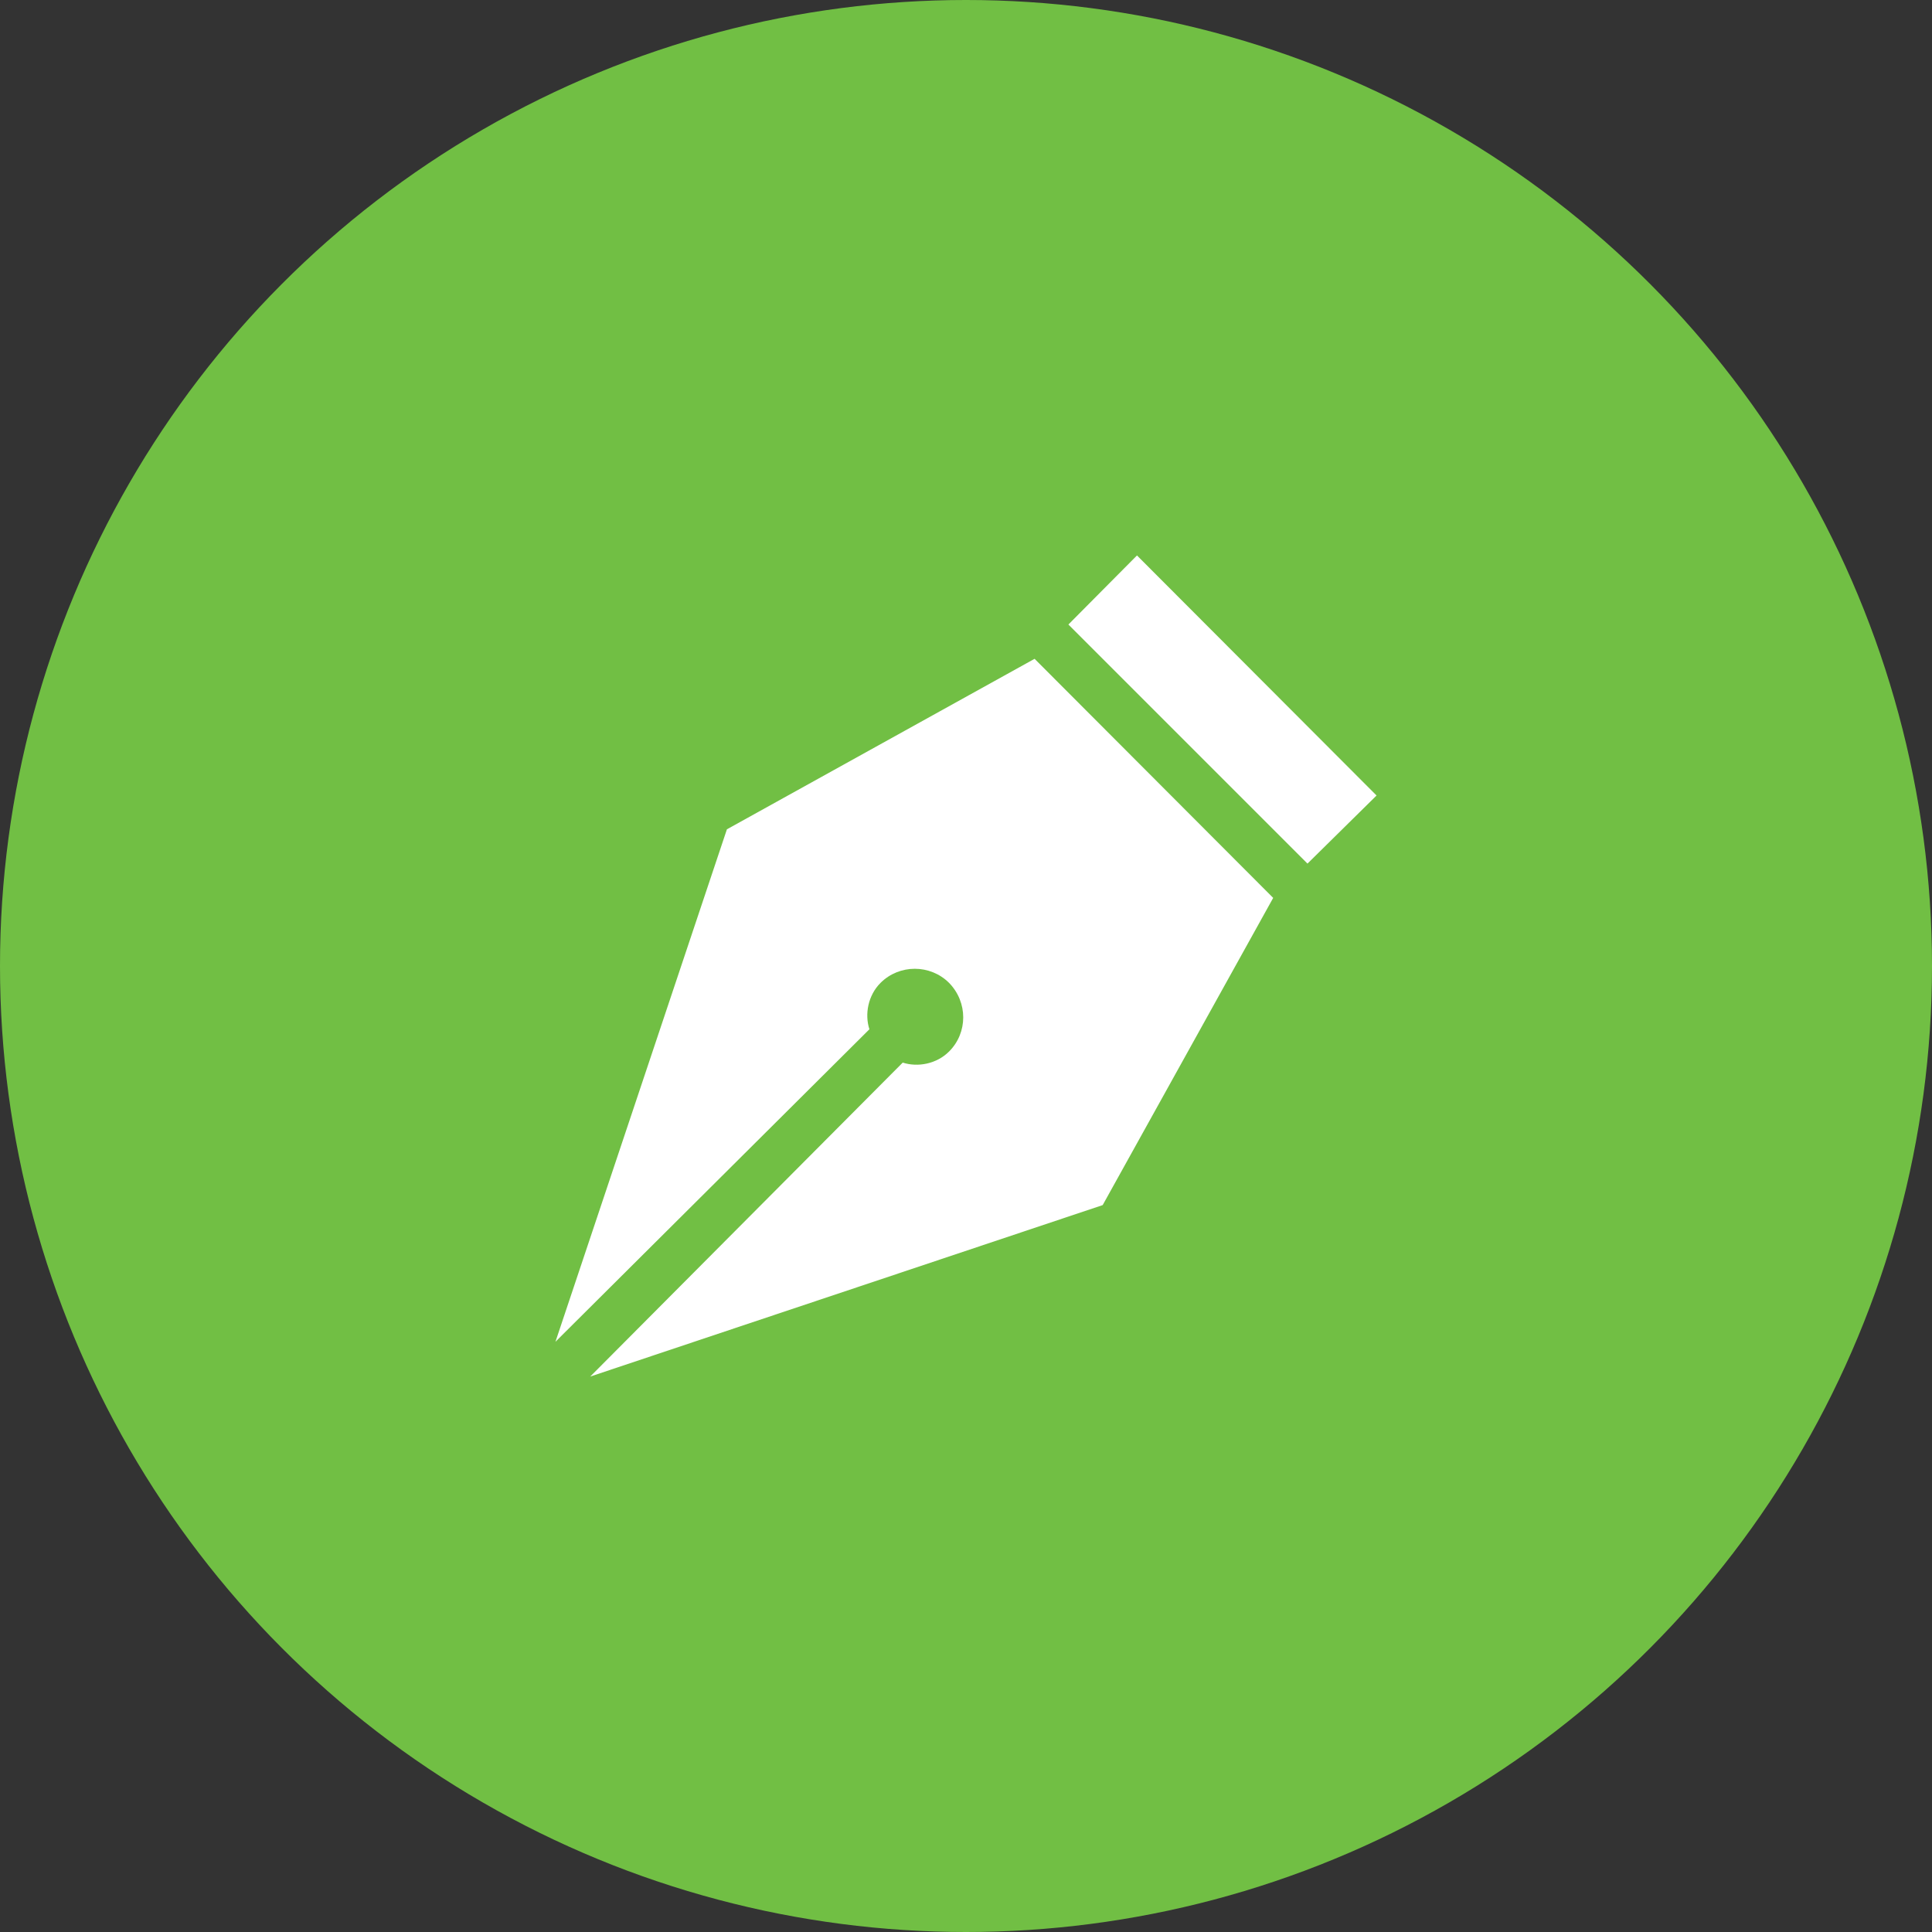
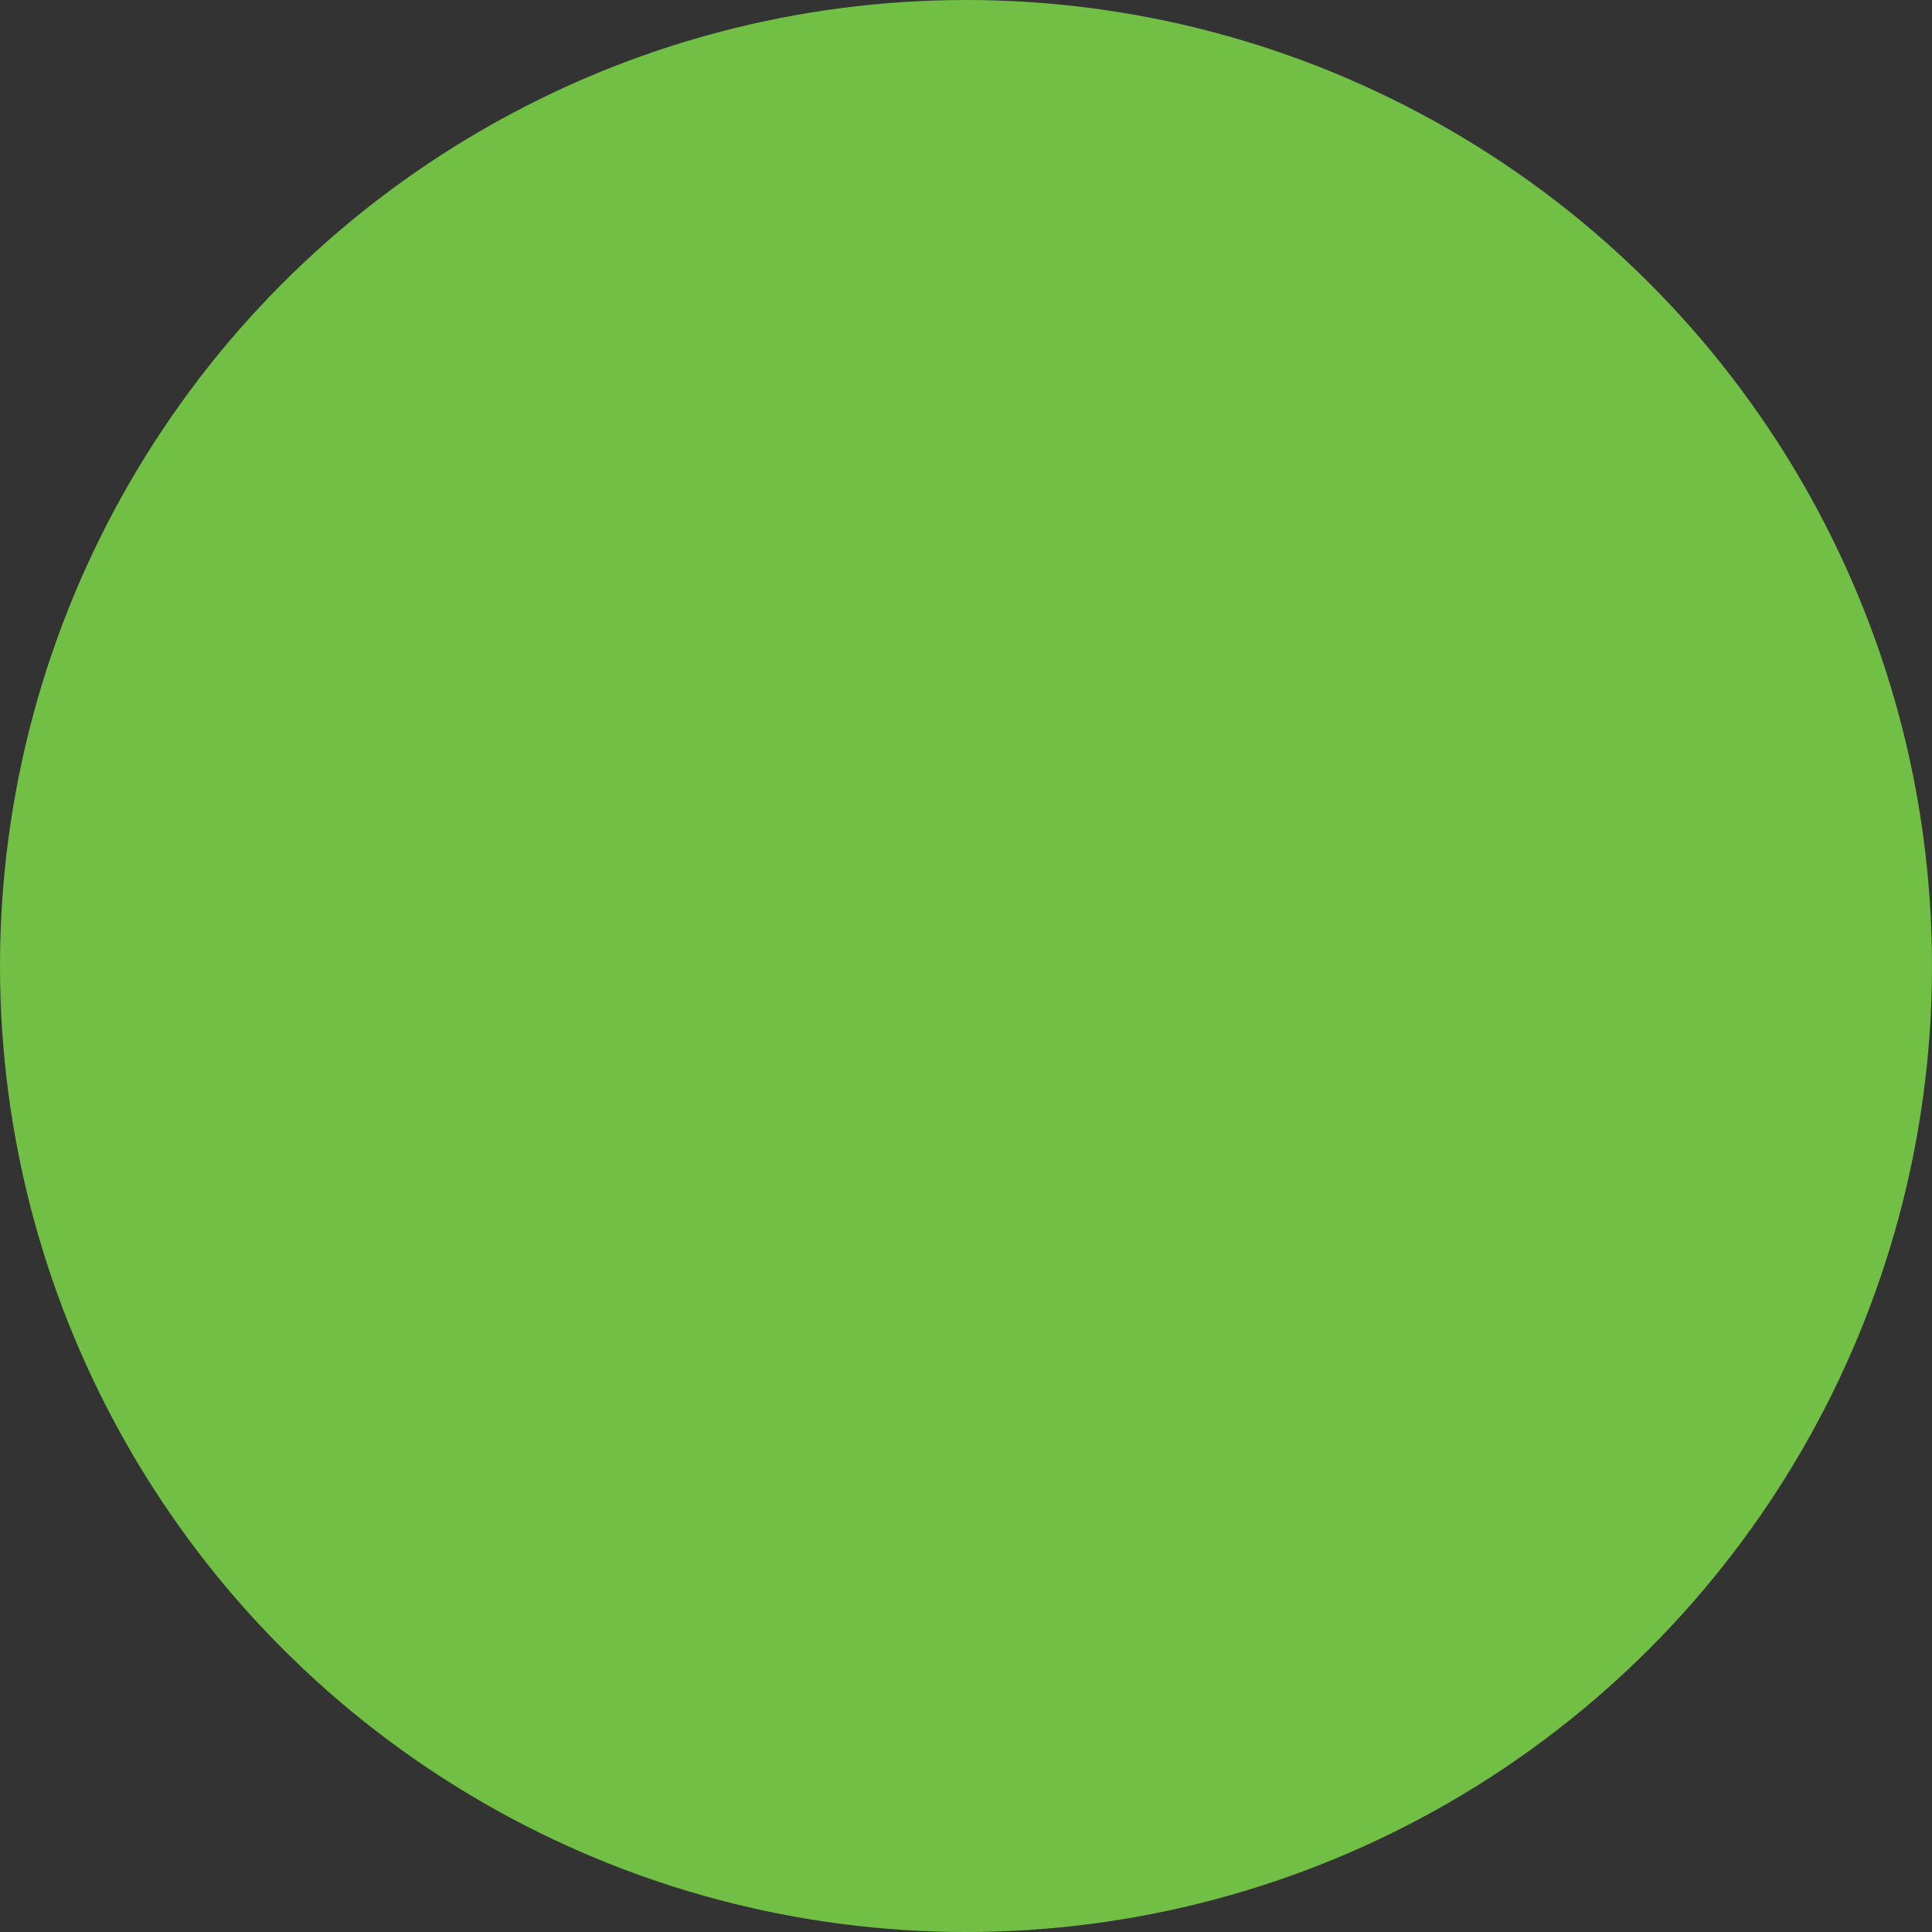
<svg xmlns="http://www.w3.org/2000/svg" width="80" height="80" viewBox="0 0 80 80" fill="none">
  <rect x="0" y="0" width="80" height="80" fill="#333333" stroke="none" />
  <circle cx="40" cy="40" r="40" fill="#71BF44" />
-   <path d="M47.08 23L57 32.94L54.14 35.76L44.24 25.86L47.08 23ZM23 55.56L36 42.62C35.8 42 35.94 41.22 36.46 40.7C37.24 39.92 38.52 39.92 39.3 40.7C40.08 41.5 40.08 42.76 39.3 43.54C38.78 44.06 38 44.2 37.38 44L24.44 57L45.66 49.9L52.72 37.18L42.84 27.28L30.1 34.34L23 55.56Z" fill="white" />
</svg>